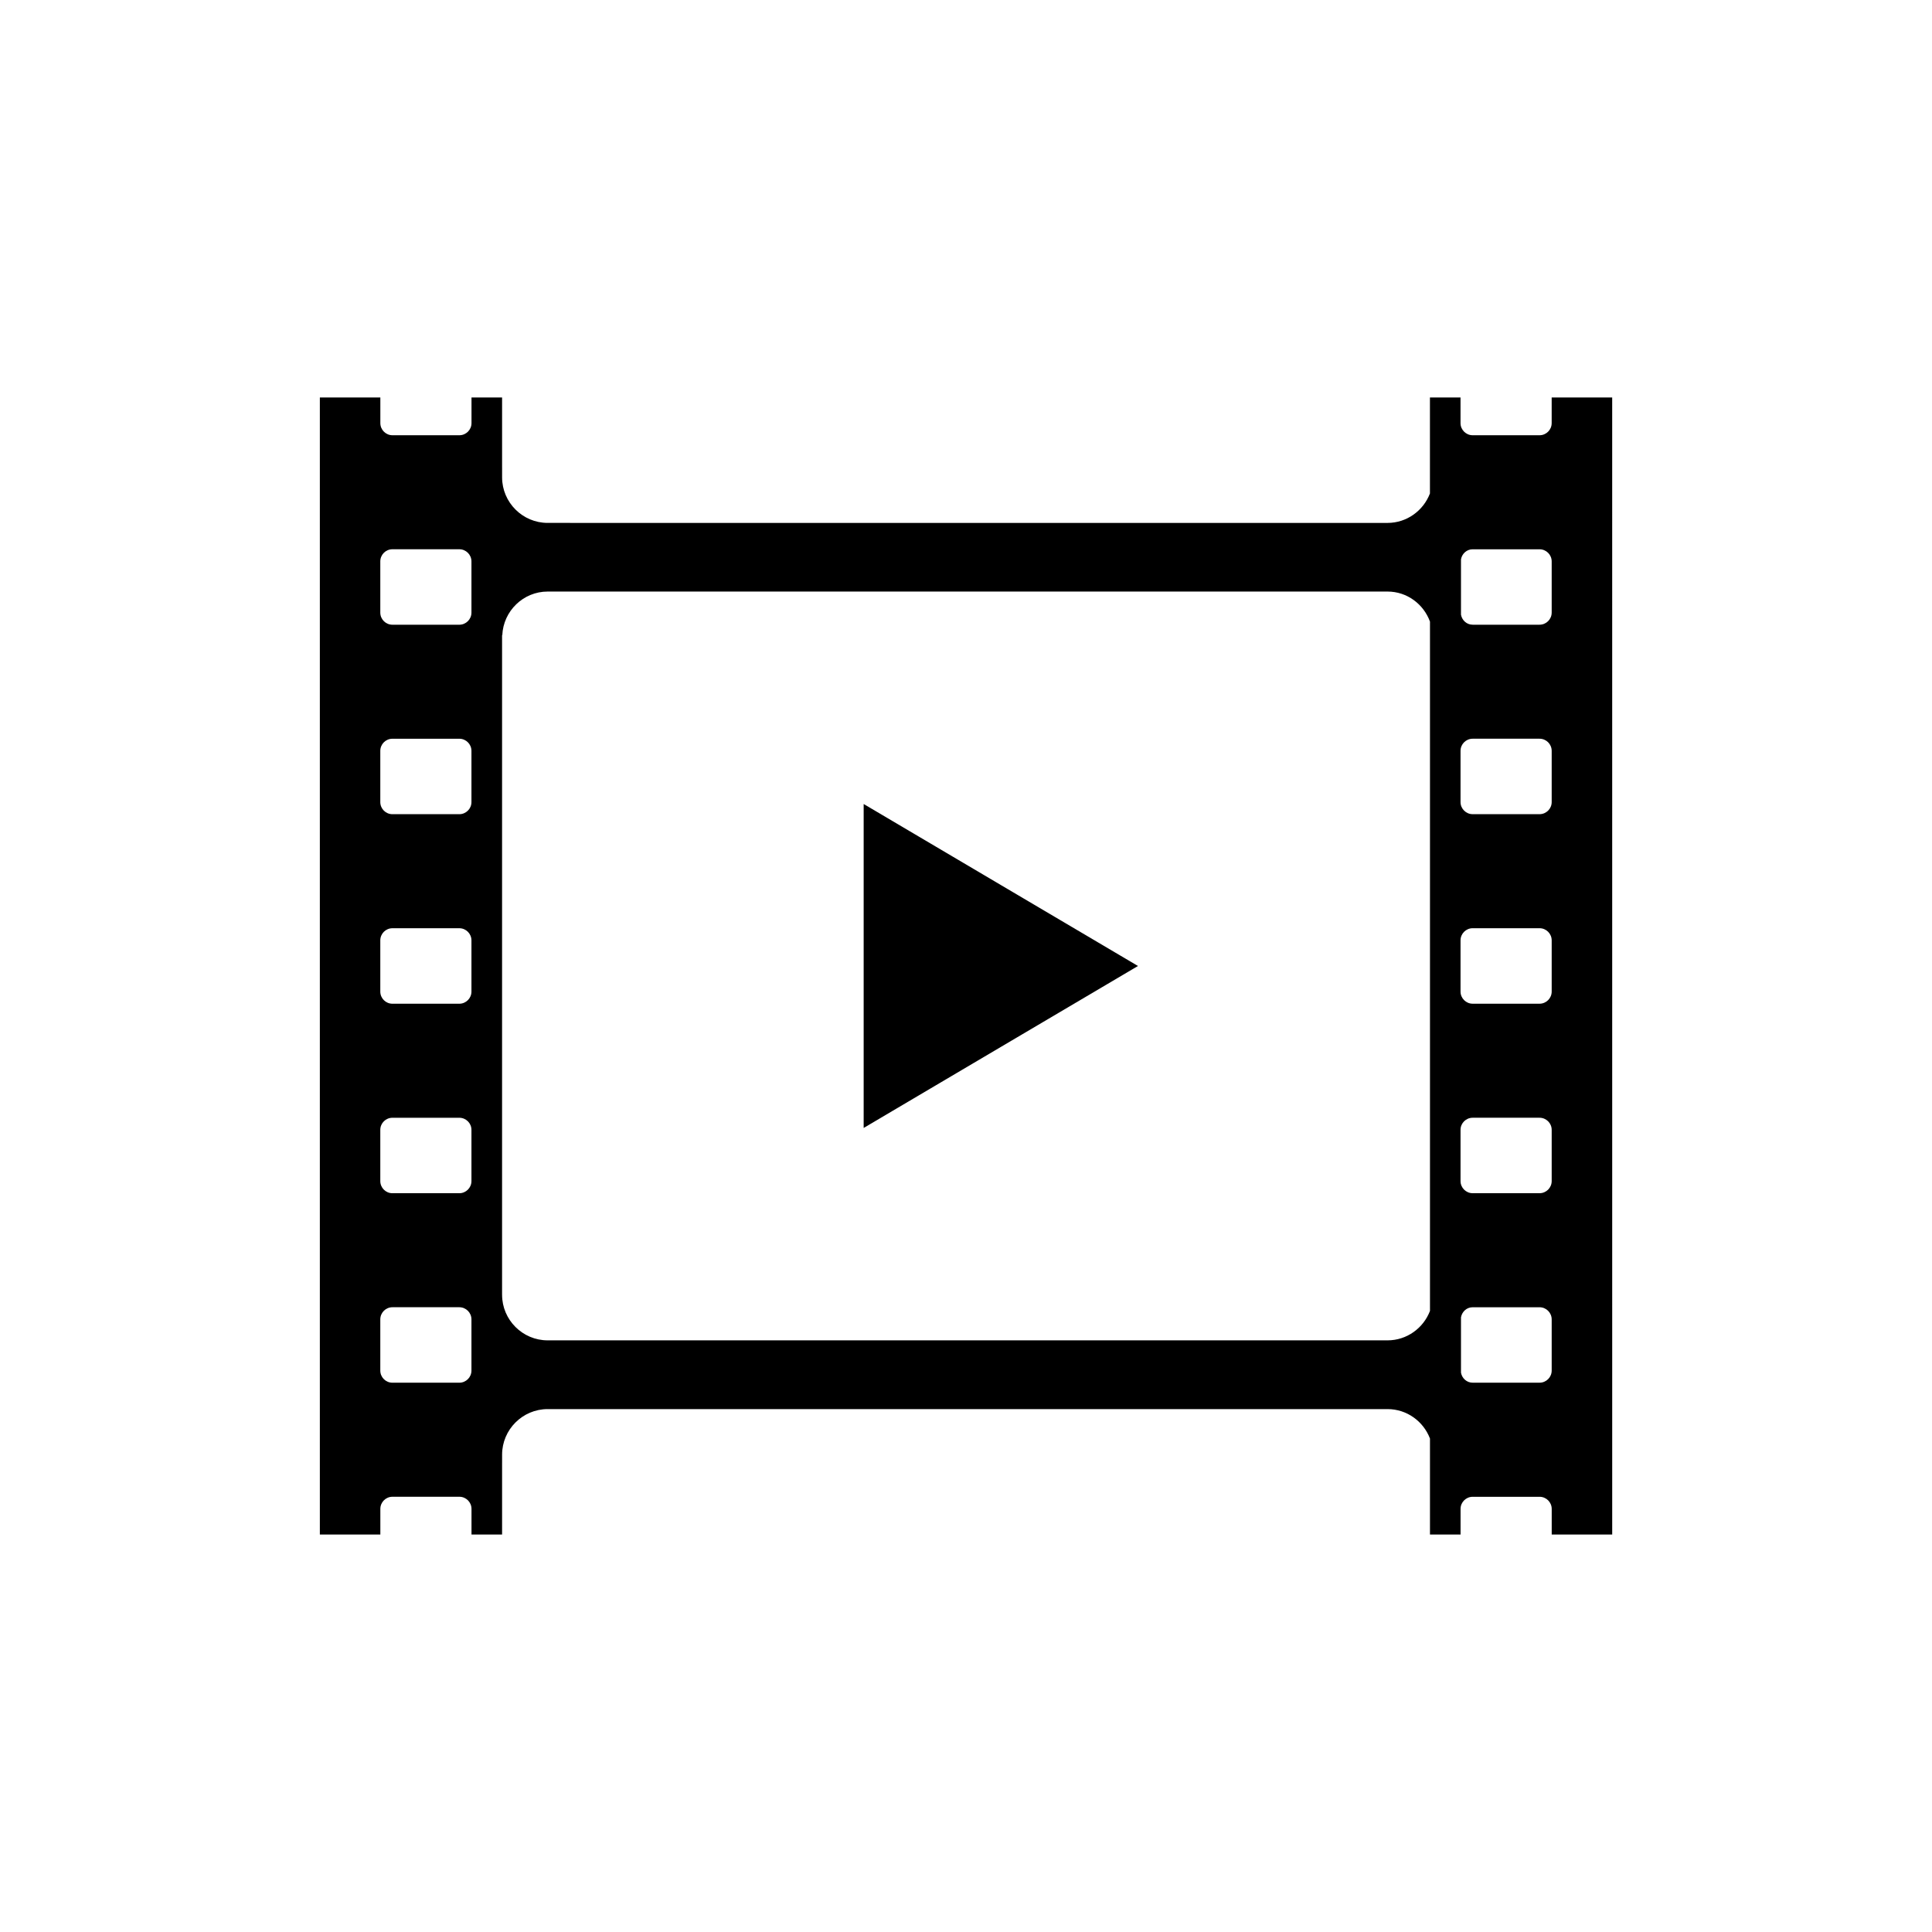
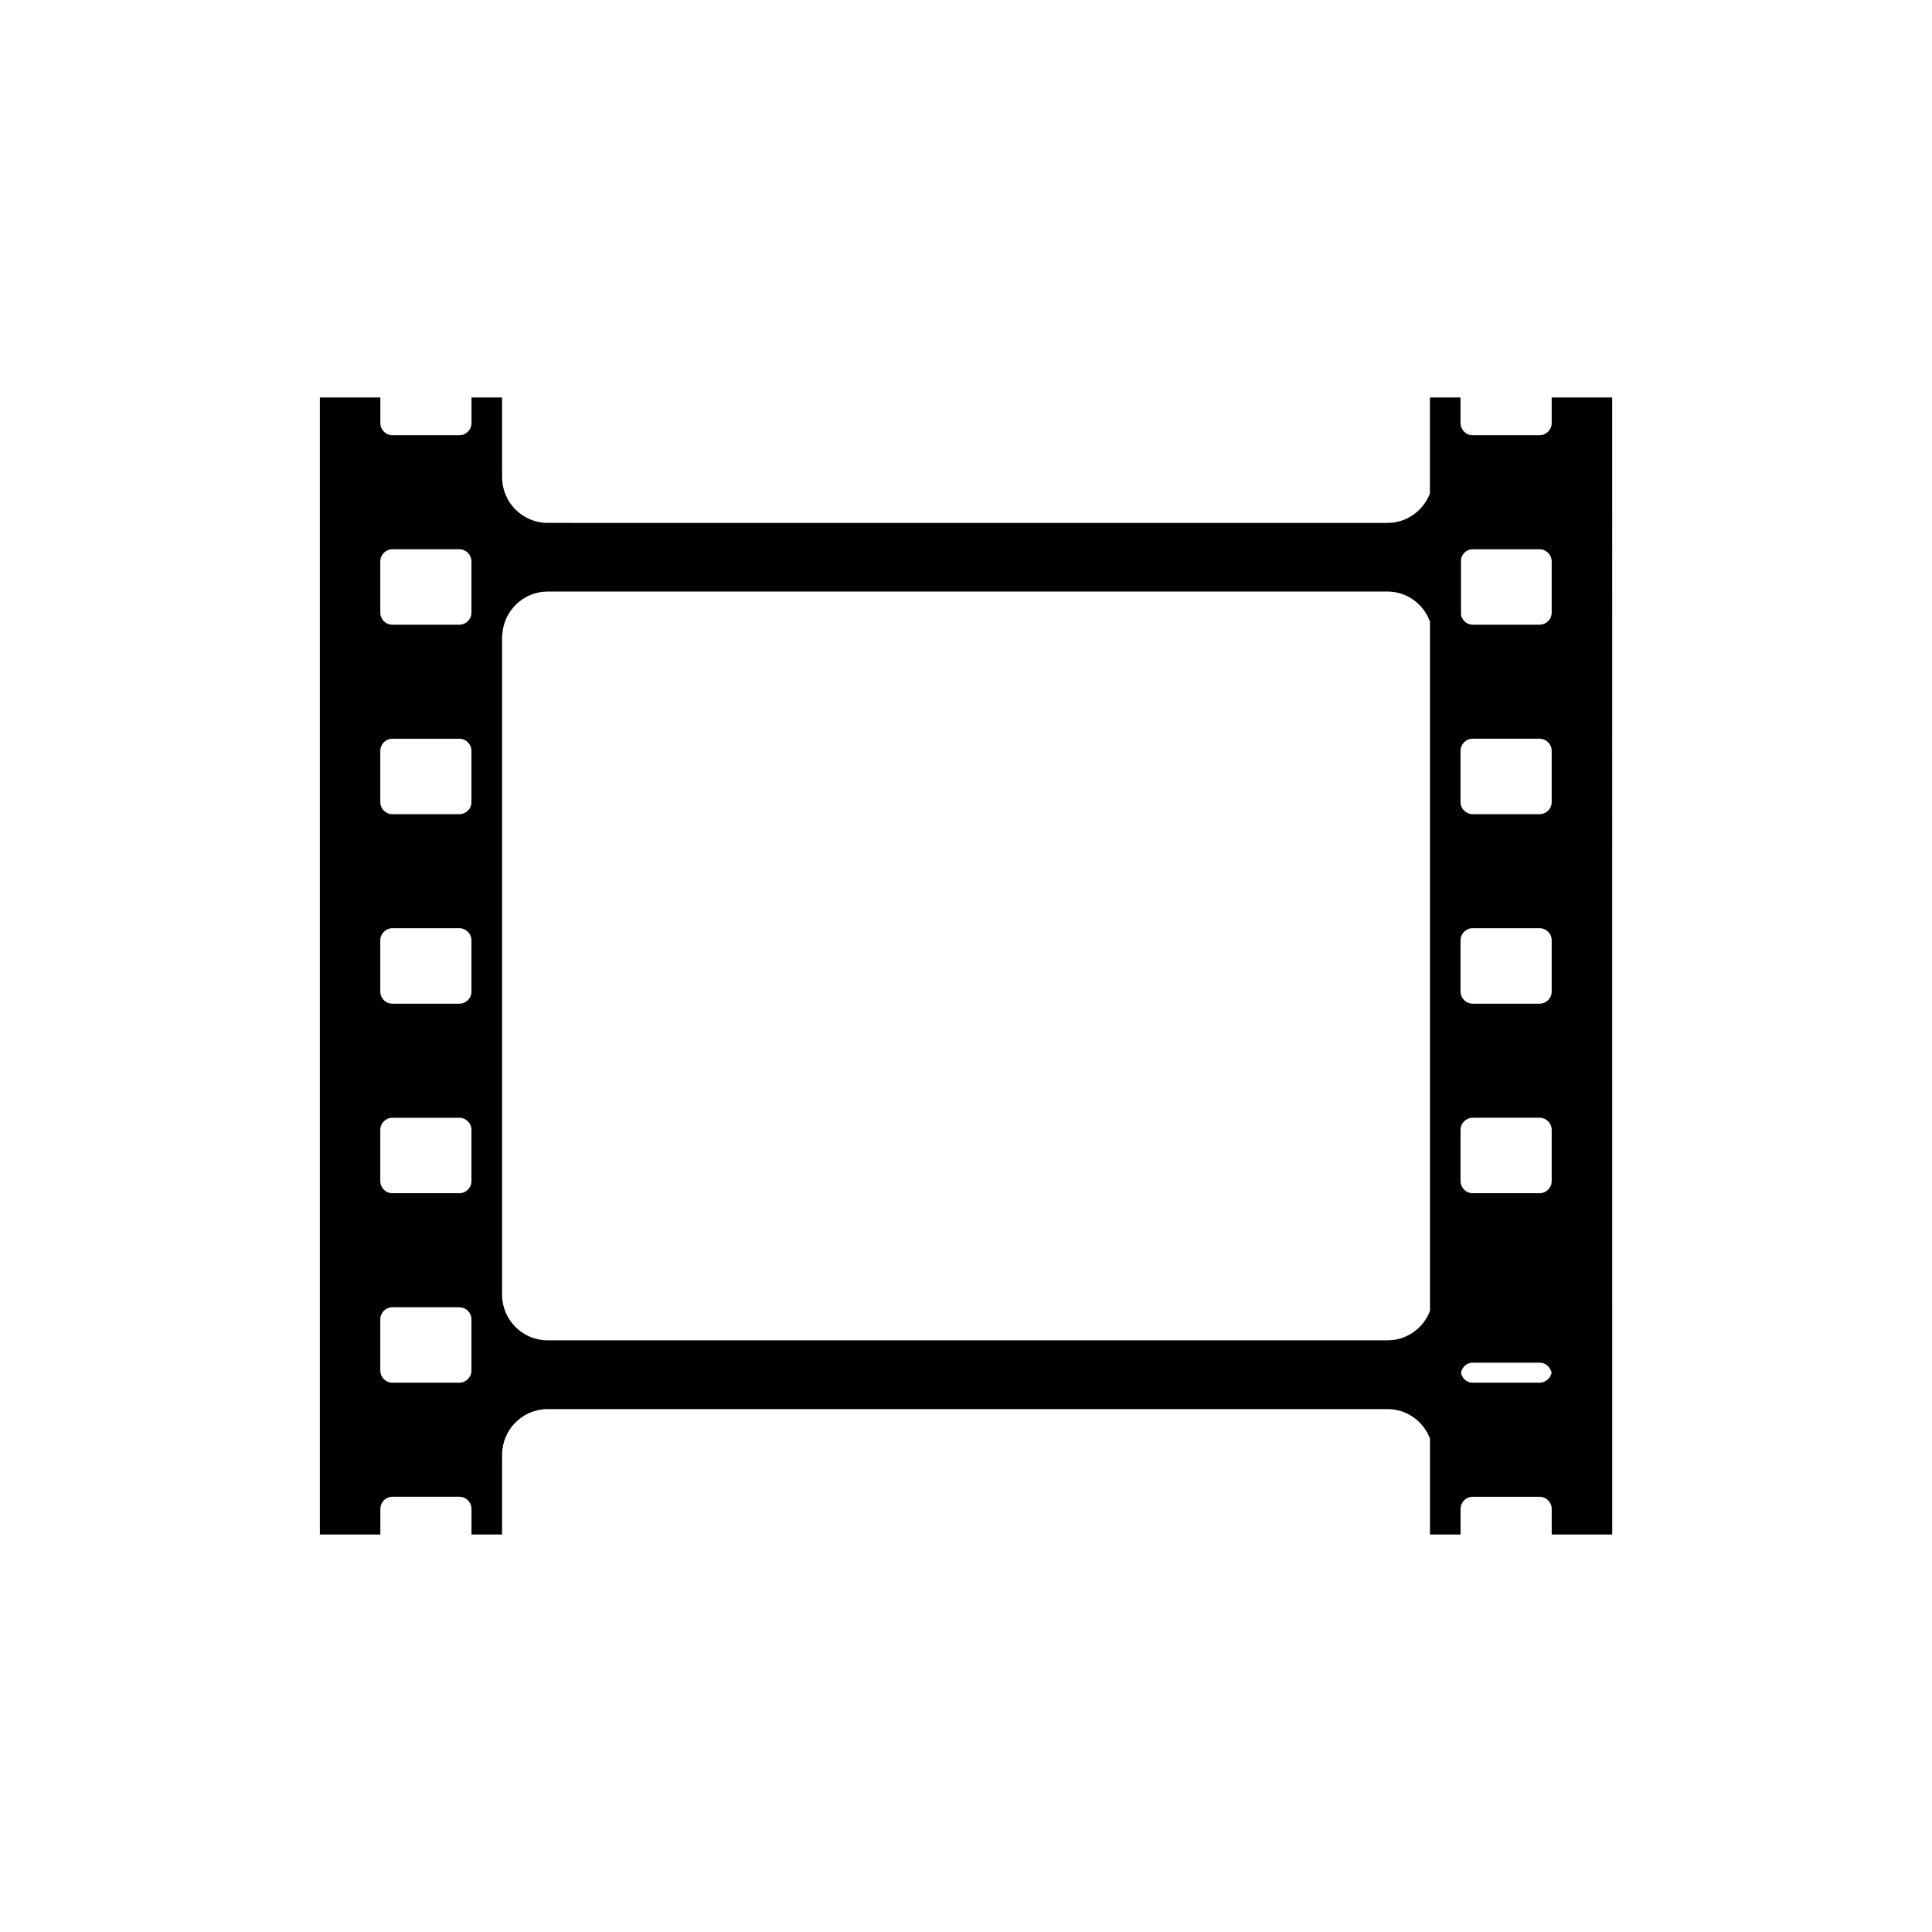
<svg xmlns="http://www.w3.org/2000/svg" fill="#000000" width="800px" height="800px" version="1.1" viewBox="144 144 512 512">
  <g fill-rule="evenodd">
-     <path d="m555.21 249.34v6.793c0 1.77-1.445 3.211-3.211 3.211h-17.734c-1.762 0-3.211-1.441-3.211-3.211v-6.793h-8.105v25.434c-1.734 4.539-6.109 7.805-11.246 7.805l-222.57-0.004c-6.641 0-12.07-5.43-12.07-12.07v-2.641h-0.004v-18.523h-8.105v6.793c0 1.77-1.445 3.211-3.211 3.211h-17.734c-1.77 0-3.211-1.441-3.211-3.211v-6.793h-16.031v301.32h16.031v-6.793c0-1.773 1.441-3.211 3.211-3.211h17.734c1.762 0 3.211 1.438 3.211 3.211v6.793h8.105v-19.039h0.004v-2.125c0-6.641 5.43-12.07 12.07-12.07h222.58c5.141 0 9.516 3.254 11.246 7.805v25.438h8.105v-6.793c0-1.773 1.445-3.211 3.211-3.211h17.734c1.762 0 3.211 1.438 3.211 3.211v6.793h16.031l-0.004-301.33zm-286.27 257.88c0 1.773-1.445 3.211-3.211 3.211h-17.734c-1.77 0-3.211-1.438-3.211-3.211v-13.578c0-1.762 1.441-3.211 3.211-3.211h17.734c1.762 0 3.211 1.445 3.211 3.211zm0-50.215c0 1.762-1.445 3.211-3.211 3.211h-17.734c-1.77 0-3.211-1.445-3.211-3.211v-13.586c0-1.762 1.441-3.199 3.211-3.199h17.734c1.762 0 3.211 1.438 3.211 3.199zm0-50.219c0 1.762-1.445 3.211-3.211 3.211h-17.734c-1.77 0-3.211-1.445-3.211-3.211v-13.582c0-1.762 1.441-3.211 3.211-3.211h17.734c1.762 0 3.211 1.445 3.211 3.211zm0-50.219c0 1.762-1.445 3.203-3.211 3.203h-17.734c-1.77 0-3.211-1.441-3.211-3.203v-13.582c0-1.77 1.441-3.211 3.211-3.211h17.734c1.762 0 3.211 1.441 3.211 3.211zm0-50.219c0 1.77-1.445 3.211-3.211 3.211h-17.734c-1.77 0-3.211-1.441-3.211-3.211v-13.578c0-1.77 1.441-3.211 3.211-3.211h17.734c1.762 0 3.211 1.441 3.211 3.211zm242.77 192.86h-222.58c-6.641 0-12.07-5.43-12.07-12.07h-0.004v-174.81h0.059c0.277-6.402 5.559-11.559 12.02-11.559h222.58c5.184 0 9.562 3.344 11.246 7.965v182.67c-1.734 4.551-6.117 7.805-11.25 7.805zm43.504 8.008c0 1.773-1.445 3.211-3.211 3.211h-17.734c-1.566 0-2.816-1.16-3.09-2.644v-14.691c0.277-1.496 1.527-2.656 3.09-2.656h17.734c1.762 0 3.211 1.445 3.211 3.211zm0-50.215c0 1.762-1.445 3.211-3.211 3.211h-17.734c-1.762 0-3.211-1.445-3.211-3.211v-13.586c0-1.762 1.445-3.199 3.211-3.199h17.734c1.762 0 3.211 1.438 3.211 3.199zm0-50.219c0 1.762-1.445 3.211-3.211 3.211h-17.734c-1.762 0-3.211-1.445-3.211-3.211v-13.582c0-1.762 1.445-3.211 3.211-3.211h17.734c1.762 0 3.211 1.445 3.211 3.211zm0-50.219c0 1.762-1.445 3.203-3.211 3.203h-17.734c-1.762 0-3.211-1.441-3.211-3.203v-13.582c0-1.77 1.445-3.211 3.211-3.211h17.734c1.762 0 3.211 1.441 3.211 3.211zm0-50.219c0 1.77-1.445 3.211-3.211 3.211h-17.734c-1.566 0-2.816-1.16-3.09-2.648v-14.691c0.277-1.492 1.527-2.648 3.09-2.648h17.734c1.762 0 3.211 1.441 3.211 3.211z" />
-     <path d="m372.88 357.07v85.848l36.344-21.461 36.352-21.461-36.352-21.465z" />
+     <path d="m555.21 249.34v6.793c0 1.77-1.445 3.211-3.211 3.211h-17.734c-1.762 0-3.211-1.441-3.211-3.211v-6.793h-8.105v25.434c-1.734 4.539-6.109 7.805-11.246 7.805l-222.57-0.004c-6.641 0-12.07-5.43-12.07-12.07v-2.641h-0.004v-18.523h-8.105v6.793c0 1.77-1.445 3.211-3.211 3.211h-17.734c-1.77 0-3.211-1.441-3.211-3.211v-6.793h-16.031v301.32h16.031v-6.793c0-1.773 1.441-3.211 3.211-3.211h17.734c1.762 0 3.211 1.438 3.211 3.211v6.793h8.105v-19.039h0.004v-2.125c0-6.641 5.43-12.07 12.07-12.07h222.58c5.141 0 9.516 3.254 11.246 7.805v25.438h8.105v-6.793c0-1.773 1.445-3.211 3.211-3.211h17.734c1.762 0 3.211 1.438 3.211 3.211v6.793h16.031l-0.004-301.33zm-286.27 257.88c0 1.773-1.445 3.211-3.211 3.211h-17.734c-1.77 0-3.211-1.438-3.211-3.211v-13.578c0-1.762 1.441-3.211 3.211-3.211h17.734c1.762 0 3.211 1.445 3.211 3.211zm0-50.215c0 1.762-1.445 3.211-3.211 3.211h-17.734c-1.77 0-3.211-1.445-3.211-3.211v-13.586c0-1.762 1.441-3.199 3.211-3.199h17.734c1.762 0 3.211 1.438 3.211 3.199zm0-50.219c0 1.762-1.445 3.211-3.211 3.211h-17.734c-1.77 0-3.211-1.445-3.211-3.211v-13.582c0-1.762 1.441-3.211 3.211-3.211h17.734c1.762 0 3.211 1.445 3.211 3.211zm0-50.219c0 1.762-1.445 3.203-3.211 3.203h-17.734c-1.77 0-3.211-1.441-3.211-3.203v-13.582c0-1.77 1.441-3.211 3.211-3.211h17.734c1.762 0 3.211 1.441 3.211 3.211zm0-50.219c0 1.77-1.445 3.211-3.211 3.211h-17.734c-1.77 0-3.211-1.441-3.211-3.211v-13.578c0-1.77 1.441-3.211 3.211-3.211h17.734c1.762 0 3.211 1.441 3.211 3.211zm242.77 192.86h-222.58c-6.641 0-12.07-5.43-12.07-12.07h-0.004v-174.81h0.059c0.277-6.402 5.559-11.559 12.02-11.559h222.58c5.184 0 9.562 3.344 11.246 7.965v182.67c-1.734 4.551-6.117 7.805-11.25 7.805zm43.504 8.008c0 1.773-1.445 3.211-3.211 3.211h-17.734c-1.566 0-2.816-1.16-3.09-2.644c0.277-1.496 1.527-2.656 3.09-2.656h17.734c1.762 0 3.211 1.445 3.211 3.211zm0-50.215c0 1.762-1.445 3.211-3.211 3.211h-17.734c-1.762 0-3.211-1.445-3.211-3.211v-13.586c0-1.762 1.445-3.199 3.211-3.199h17.734c1.762 0 3.211 1.438 3.211 3.199zm0-50.219c0 1.762-1.445 3.211-3.211 3.211h-17.734c-1.762 0-3.211-1.445-3.211-3.211v-13.582c0-1.762 1.445-3.211 3.211-3.211h17.734c1.762 0 3.211 1.445 3.211 3.211zm0-50.219c0 1.762-1.445 3.203-3.211 3.203h-17.734c-1.762 0-3.211-1.441-3.211-3.203v-13.582c0-1.77 1.445-3.211 3.211-3.211h17.734c1.762 0 3.211 1.441 3.211 3.211zm0-50.219c0 1.77-1.445 3.211-3.211 3.211h-17.734c-1.566 0-2.816-1.16-3.09-2.648v-14.691c0.277-1.492 1.527-2.648 3.09-2.648h17.734c1.762 0 3.211 1.441 3.211 3.211z" />
  </g>
</svg>